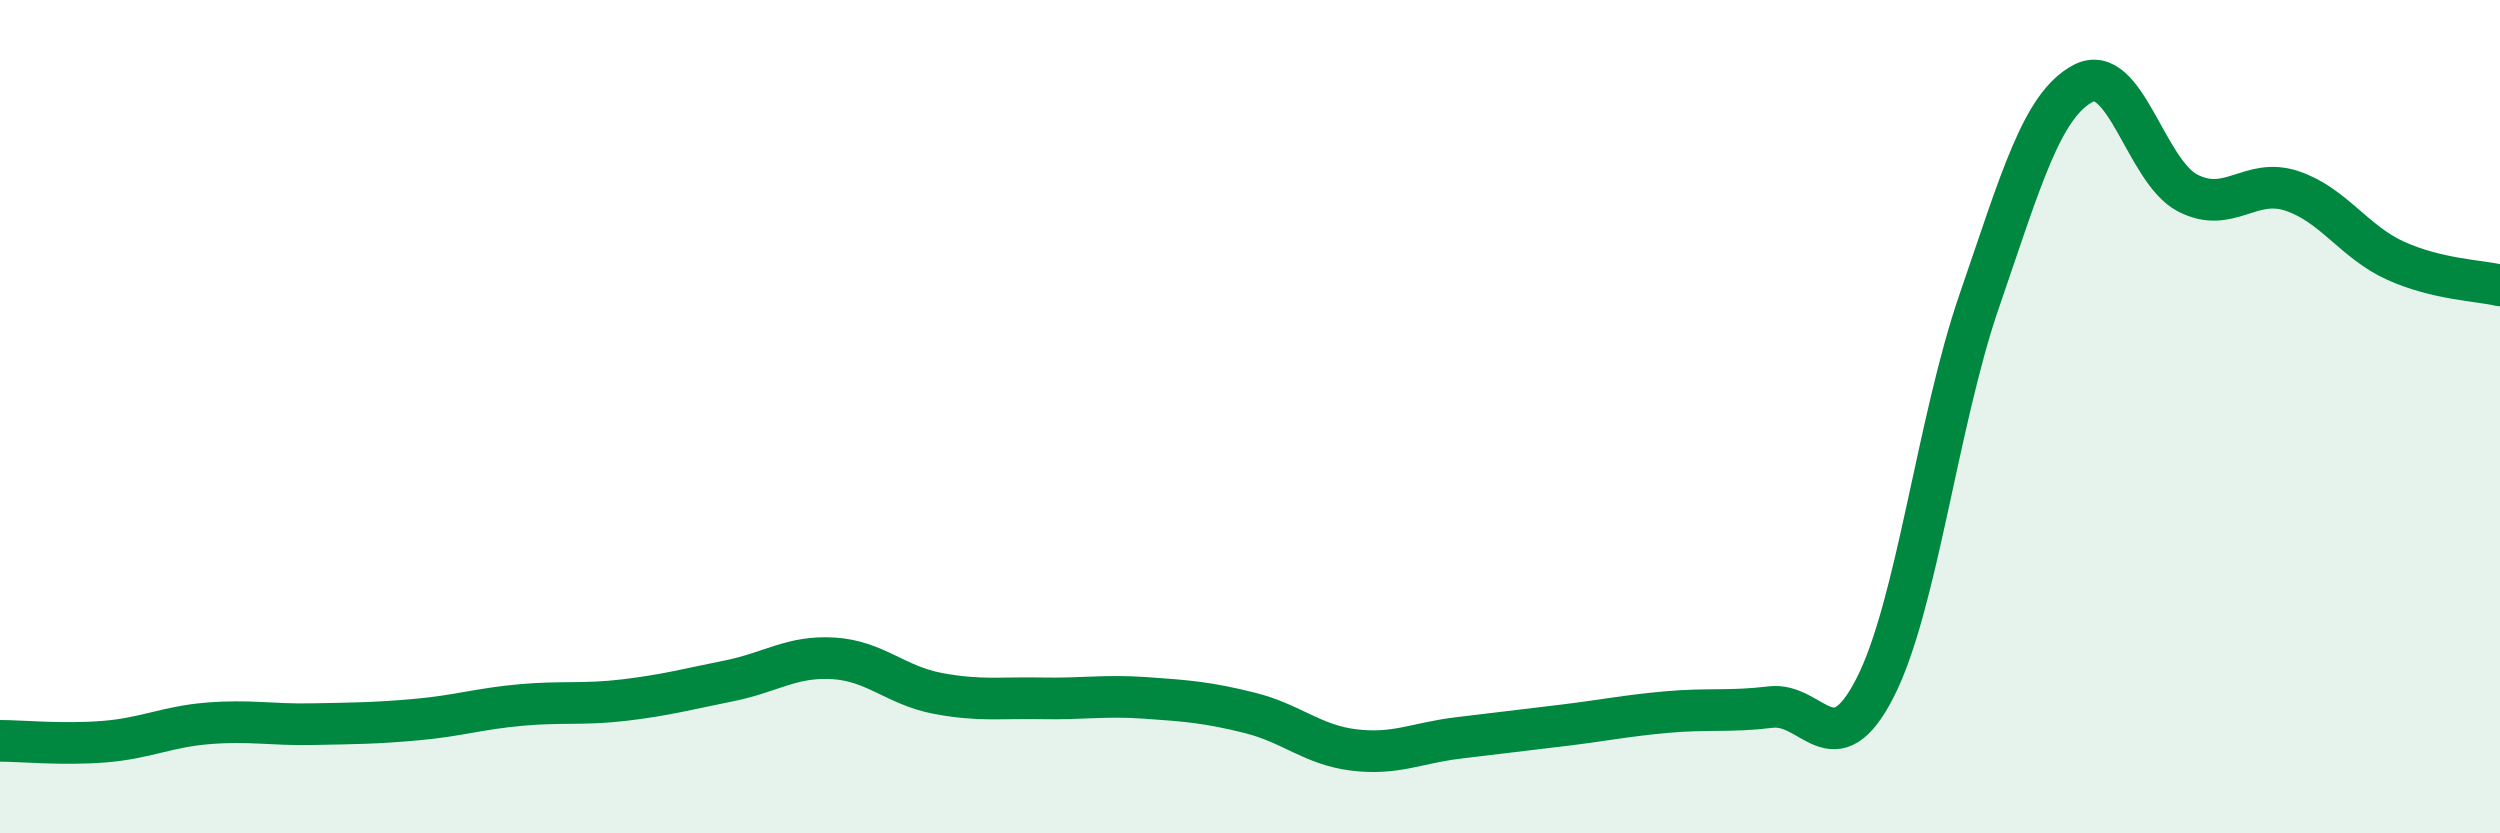
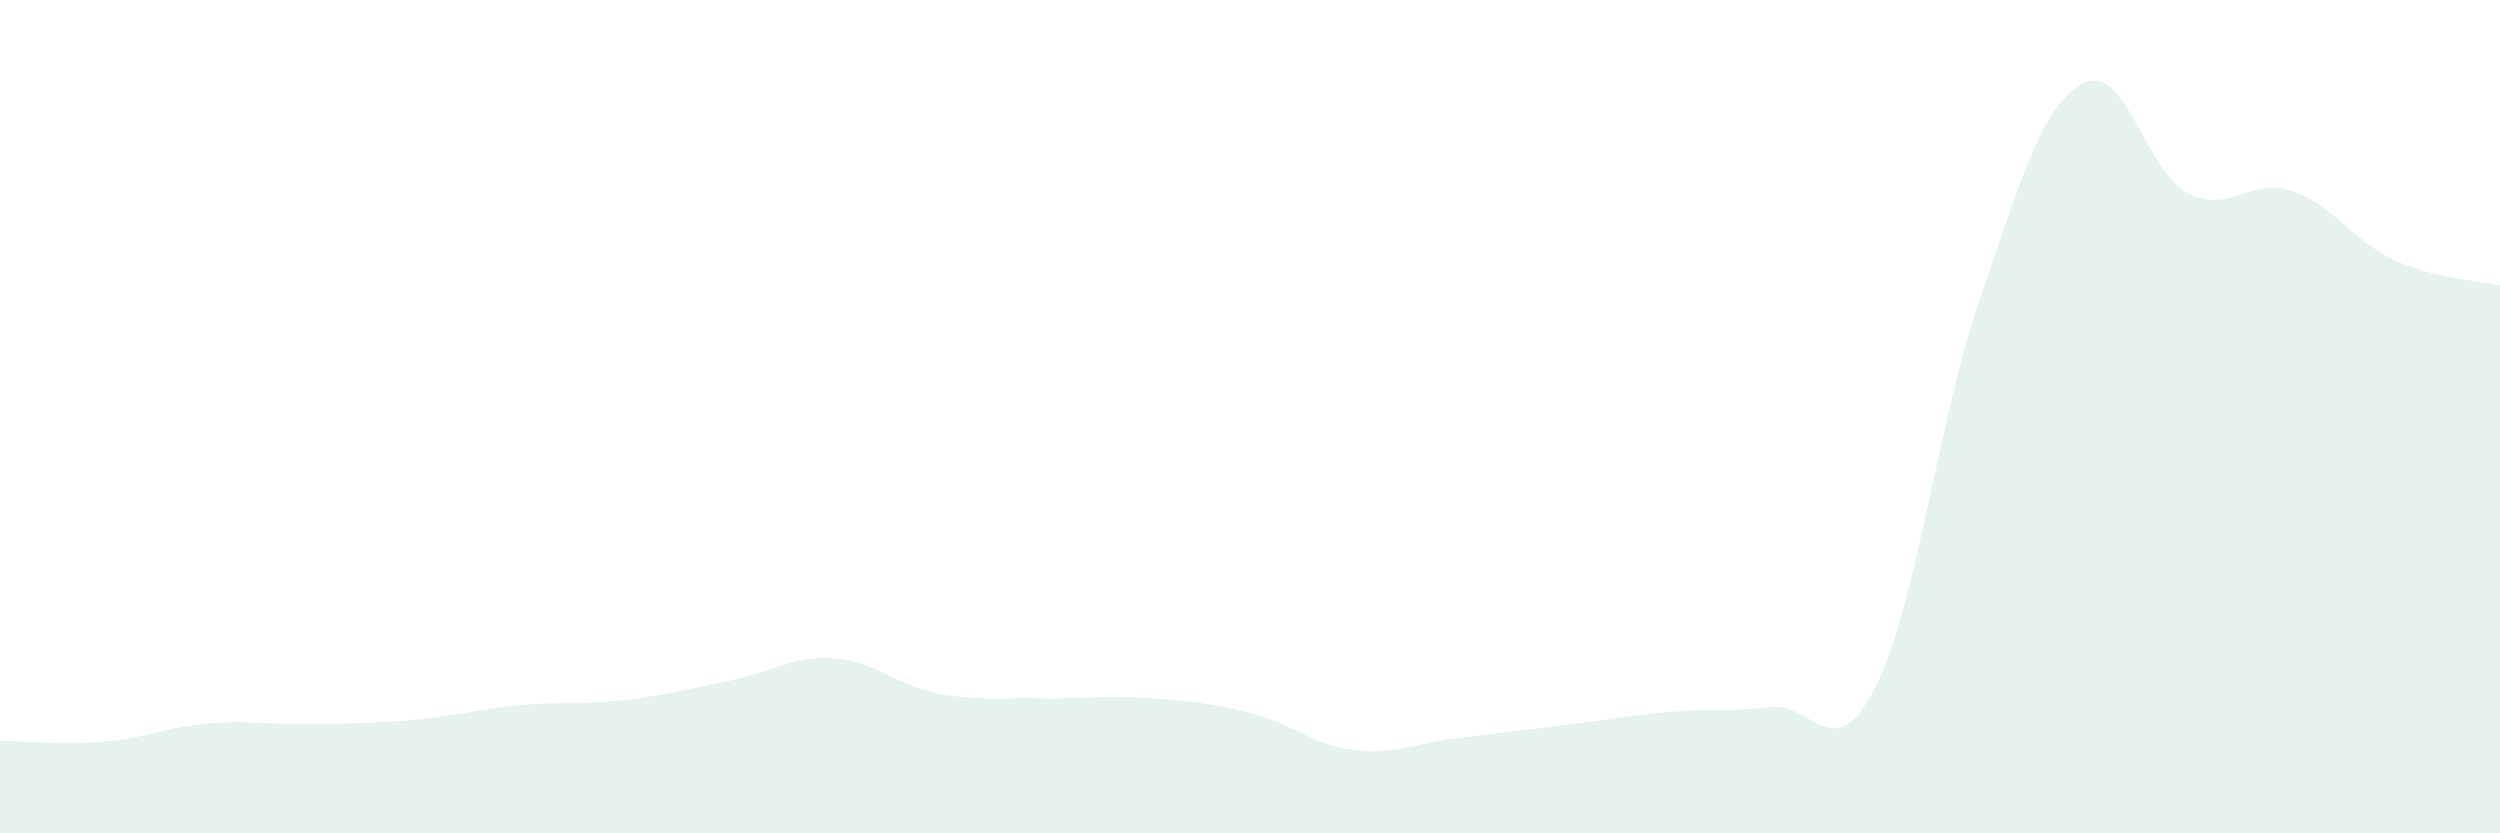
<svg xmlns="http://www.w3.org/2000/svg" width="60" height="20" viewBox="0 0 60 20">
  <path d="M 0,17.78 C 0.5,17.78 1.5,17.88 2.5,17.8 C 3.5,17.72 4,17.44 5,17.36 C 6,17.28 6.5,17.4 7.5,17.38 C 8.5,17.36 9,17.36 10,17.27 C 11,17.18 11.5,17.01 12.5,16.92 C 13.5,16.83 14,16.92 15,16.8 C 16,16.68 16.5,16.54 17.5,16.34 C 18.5,16.14 19,15.74 20,15.8 C 21,15.86 21.5,16.45 22.5,16.64 C 23.5,16.83 24,16.74 25,16.76 C 26,16.78 26.5,16.68 27.5,16.75 C 28.5,16.82 29,16.86 30,17.11 C 31,17.36 31.5,17.88 32.5,18 C 33.5,18.12 34,17.83 35,17.71 C 36,17.59 36.5,17.53 37.5,17.41 C 38.5,17.29 39,17.18 40,17.09 C 41,17 41.5,17.09 42.5,16.97 C 43.5,16.85 44,18.46 45,16.51 C 46,14.56 46.5,10.13 47.5,7.23 C 48.5,4.33 49,2.52 50,2 C 51,1.48 51.5,4.11 52.5,4.63 C 53.5,5.15 54,4.25 55,4.58 C 56,4.91 56.5,5.81 57.5,6.26 C 58.5,6.71 59.5,6.73 60,6.85L60 20L0 20Z" fill="#008740" opacity="0.1" stroke-linecap="round" stroke-linejoin="round" />
-   <path d="M 0,17.78 C 0.5,17.78 1.5,17.88 2.5,17.8 C 3.5,17.72 4,17.44 5,17.36 C 6,17.28 6.5,17.4 7.5,17.38 C 8.5,17.36 9,17.36 10,17.27 C 11,17.18 11.5,17.01 12.5,16.92 C 13.5,16.83 14,16.92 15,16.8 C 16,16.68 16.5,16.54 17.5,16.34 C 18.5,16.14 19,15.74 20,15.8 C 21,15.86 21.5,16.45 22.5,16.64 C 23.5,16.83 24,16.74 25,16.76 C 26,16.78 26.5,16.68 27.5,16.75 C 28.5,16.82 29,16.86 30,17.11 C 31,17.36 31.5,17.88 32.5,18 C 33.5,18.12 34,17.83 35,17.71 C 36,17.59 36.5,17.53 37.5,17.41 C 38.5,17.29 39,17.18 40,17.09 C 41,17 41.5,17.09 42.5,16.97 C 43.5,16.85 44,18.46 45,16.51 C 46,14.56 46.5,10.13 47.5,7.23 C 48.5,4.33 49,2.52 50,2 C 51,1.48 51.5,4.11 52.5,4.63 C 53.5,5.15 54,4.25 55,4.58 C 56,4.91 56.5,5.81 57.5,6.26 C 58.5,6.71 59.5,6.73 60,6.85" stroke="#008740" stroke-width="1" fill="none" stroke-linecap="round" stroke-linejoin="round" />
</svg>